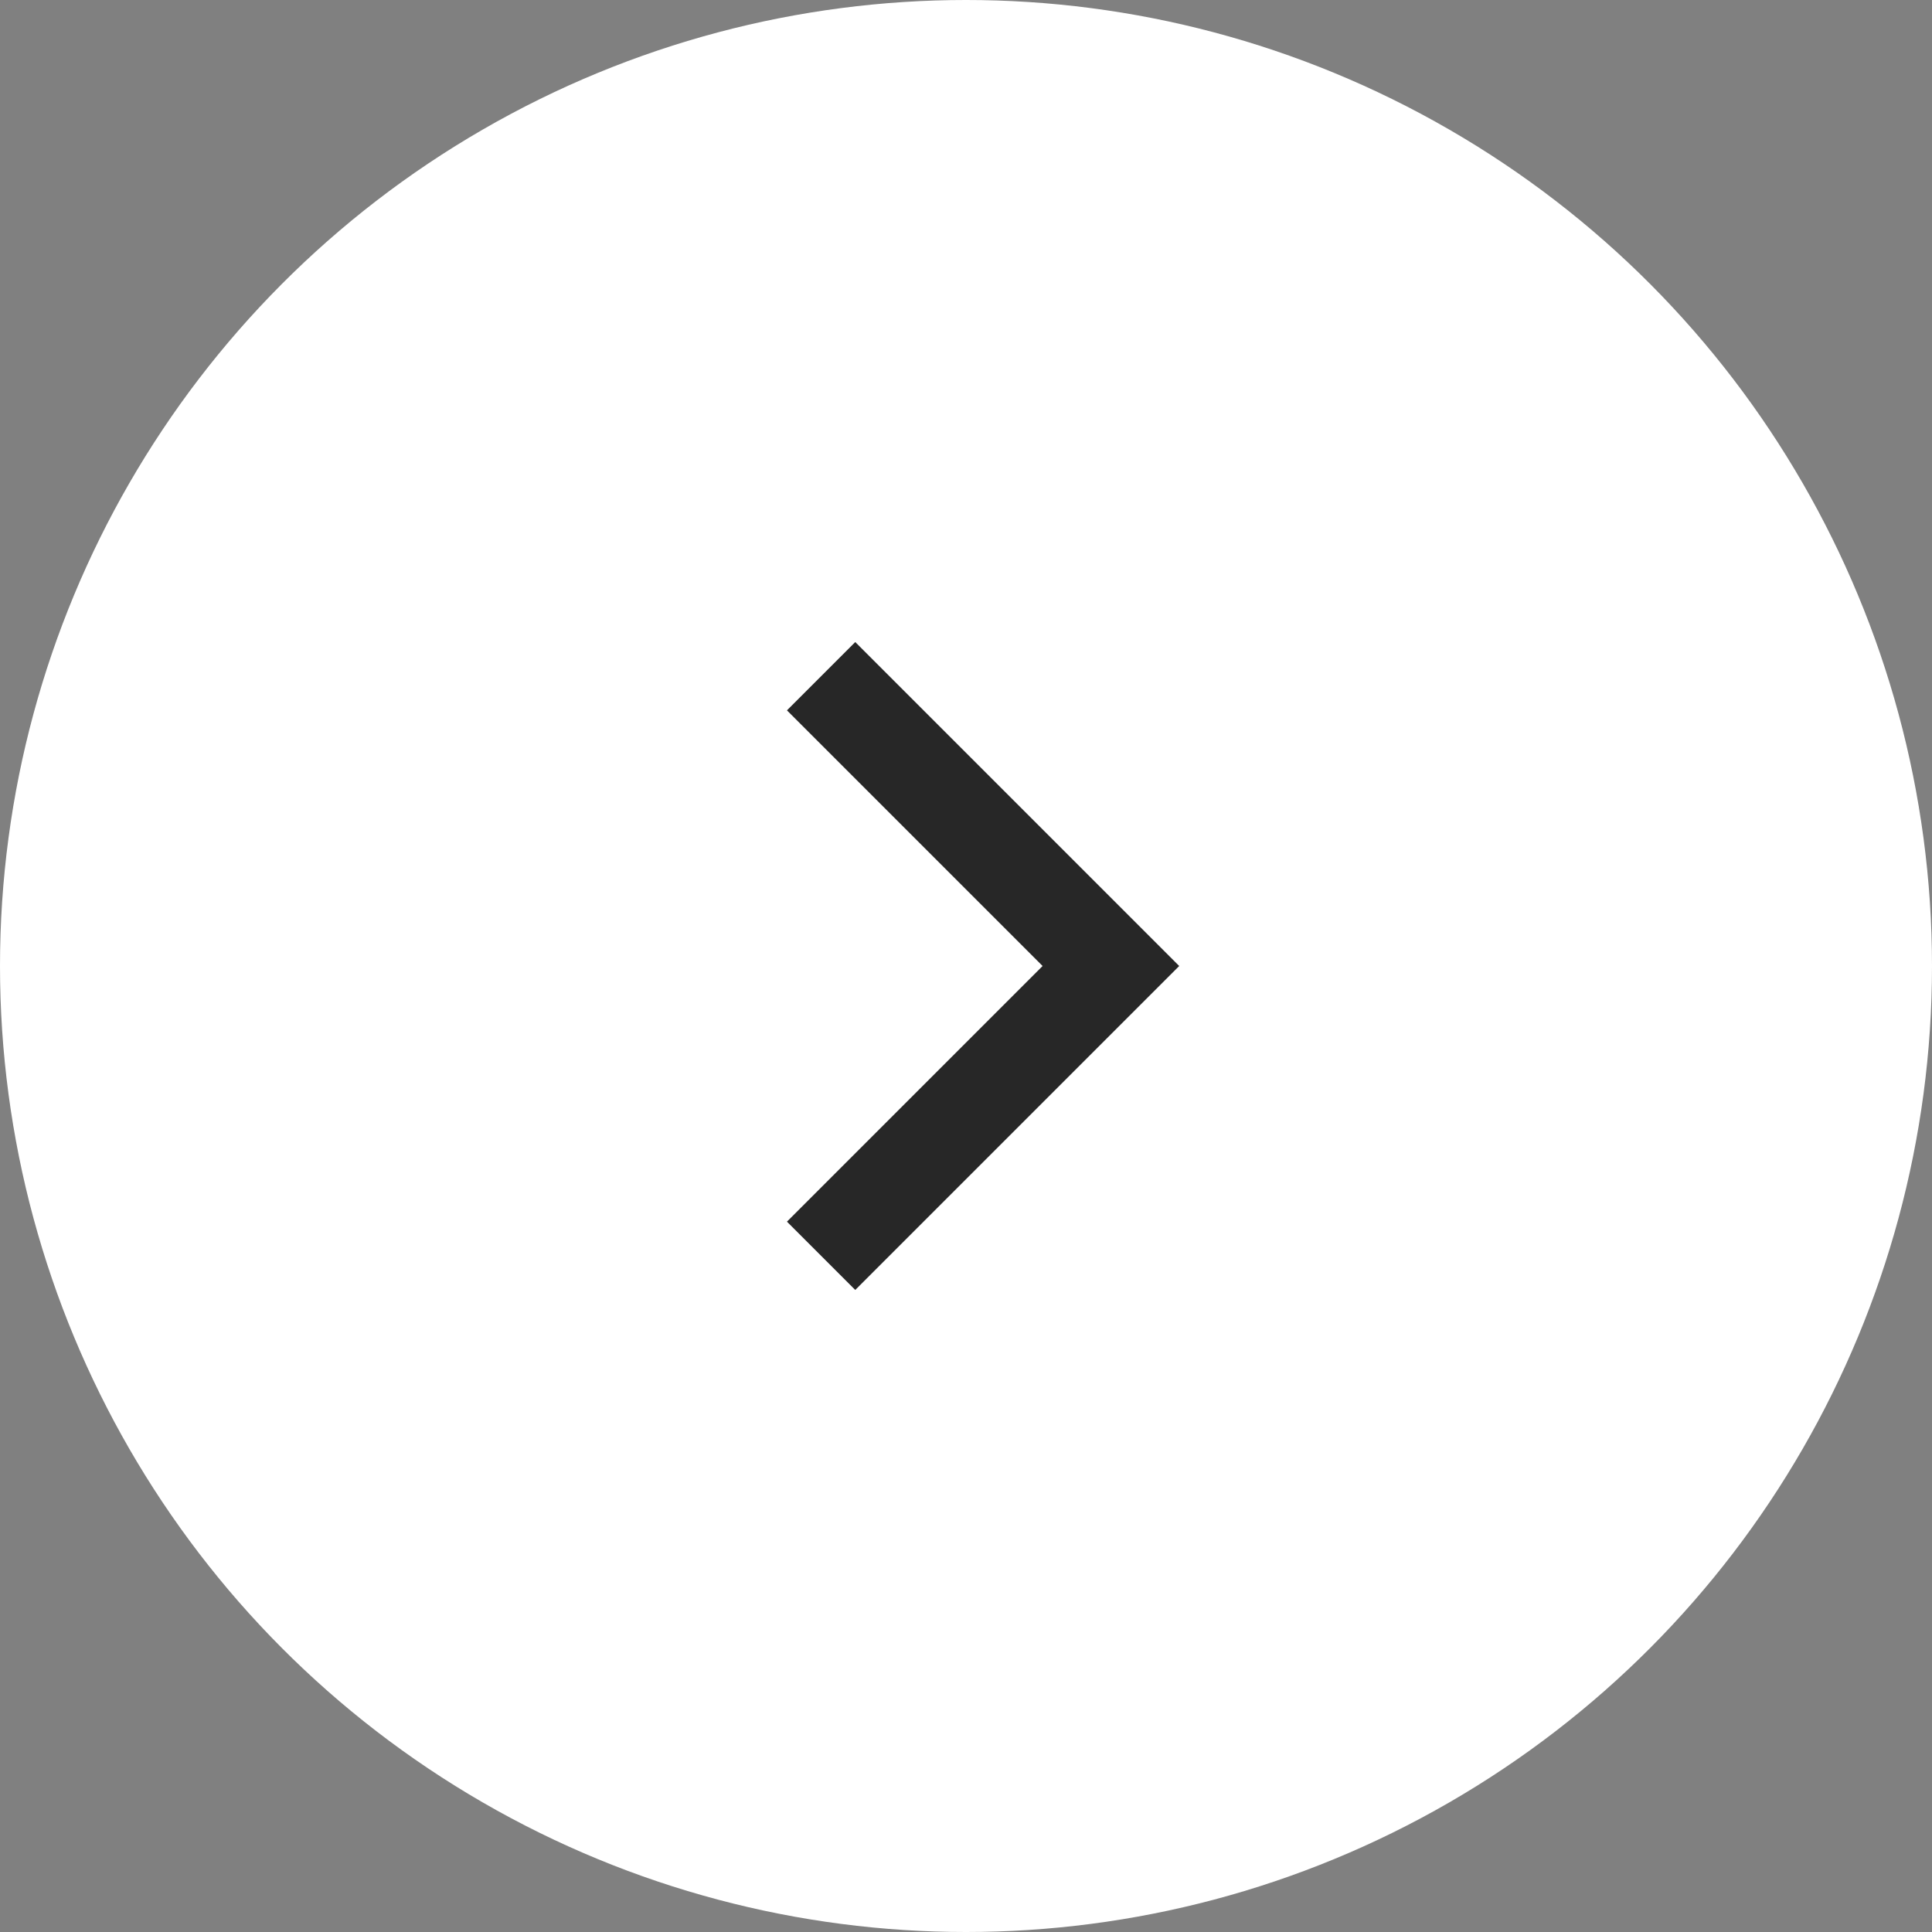
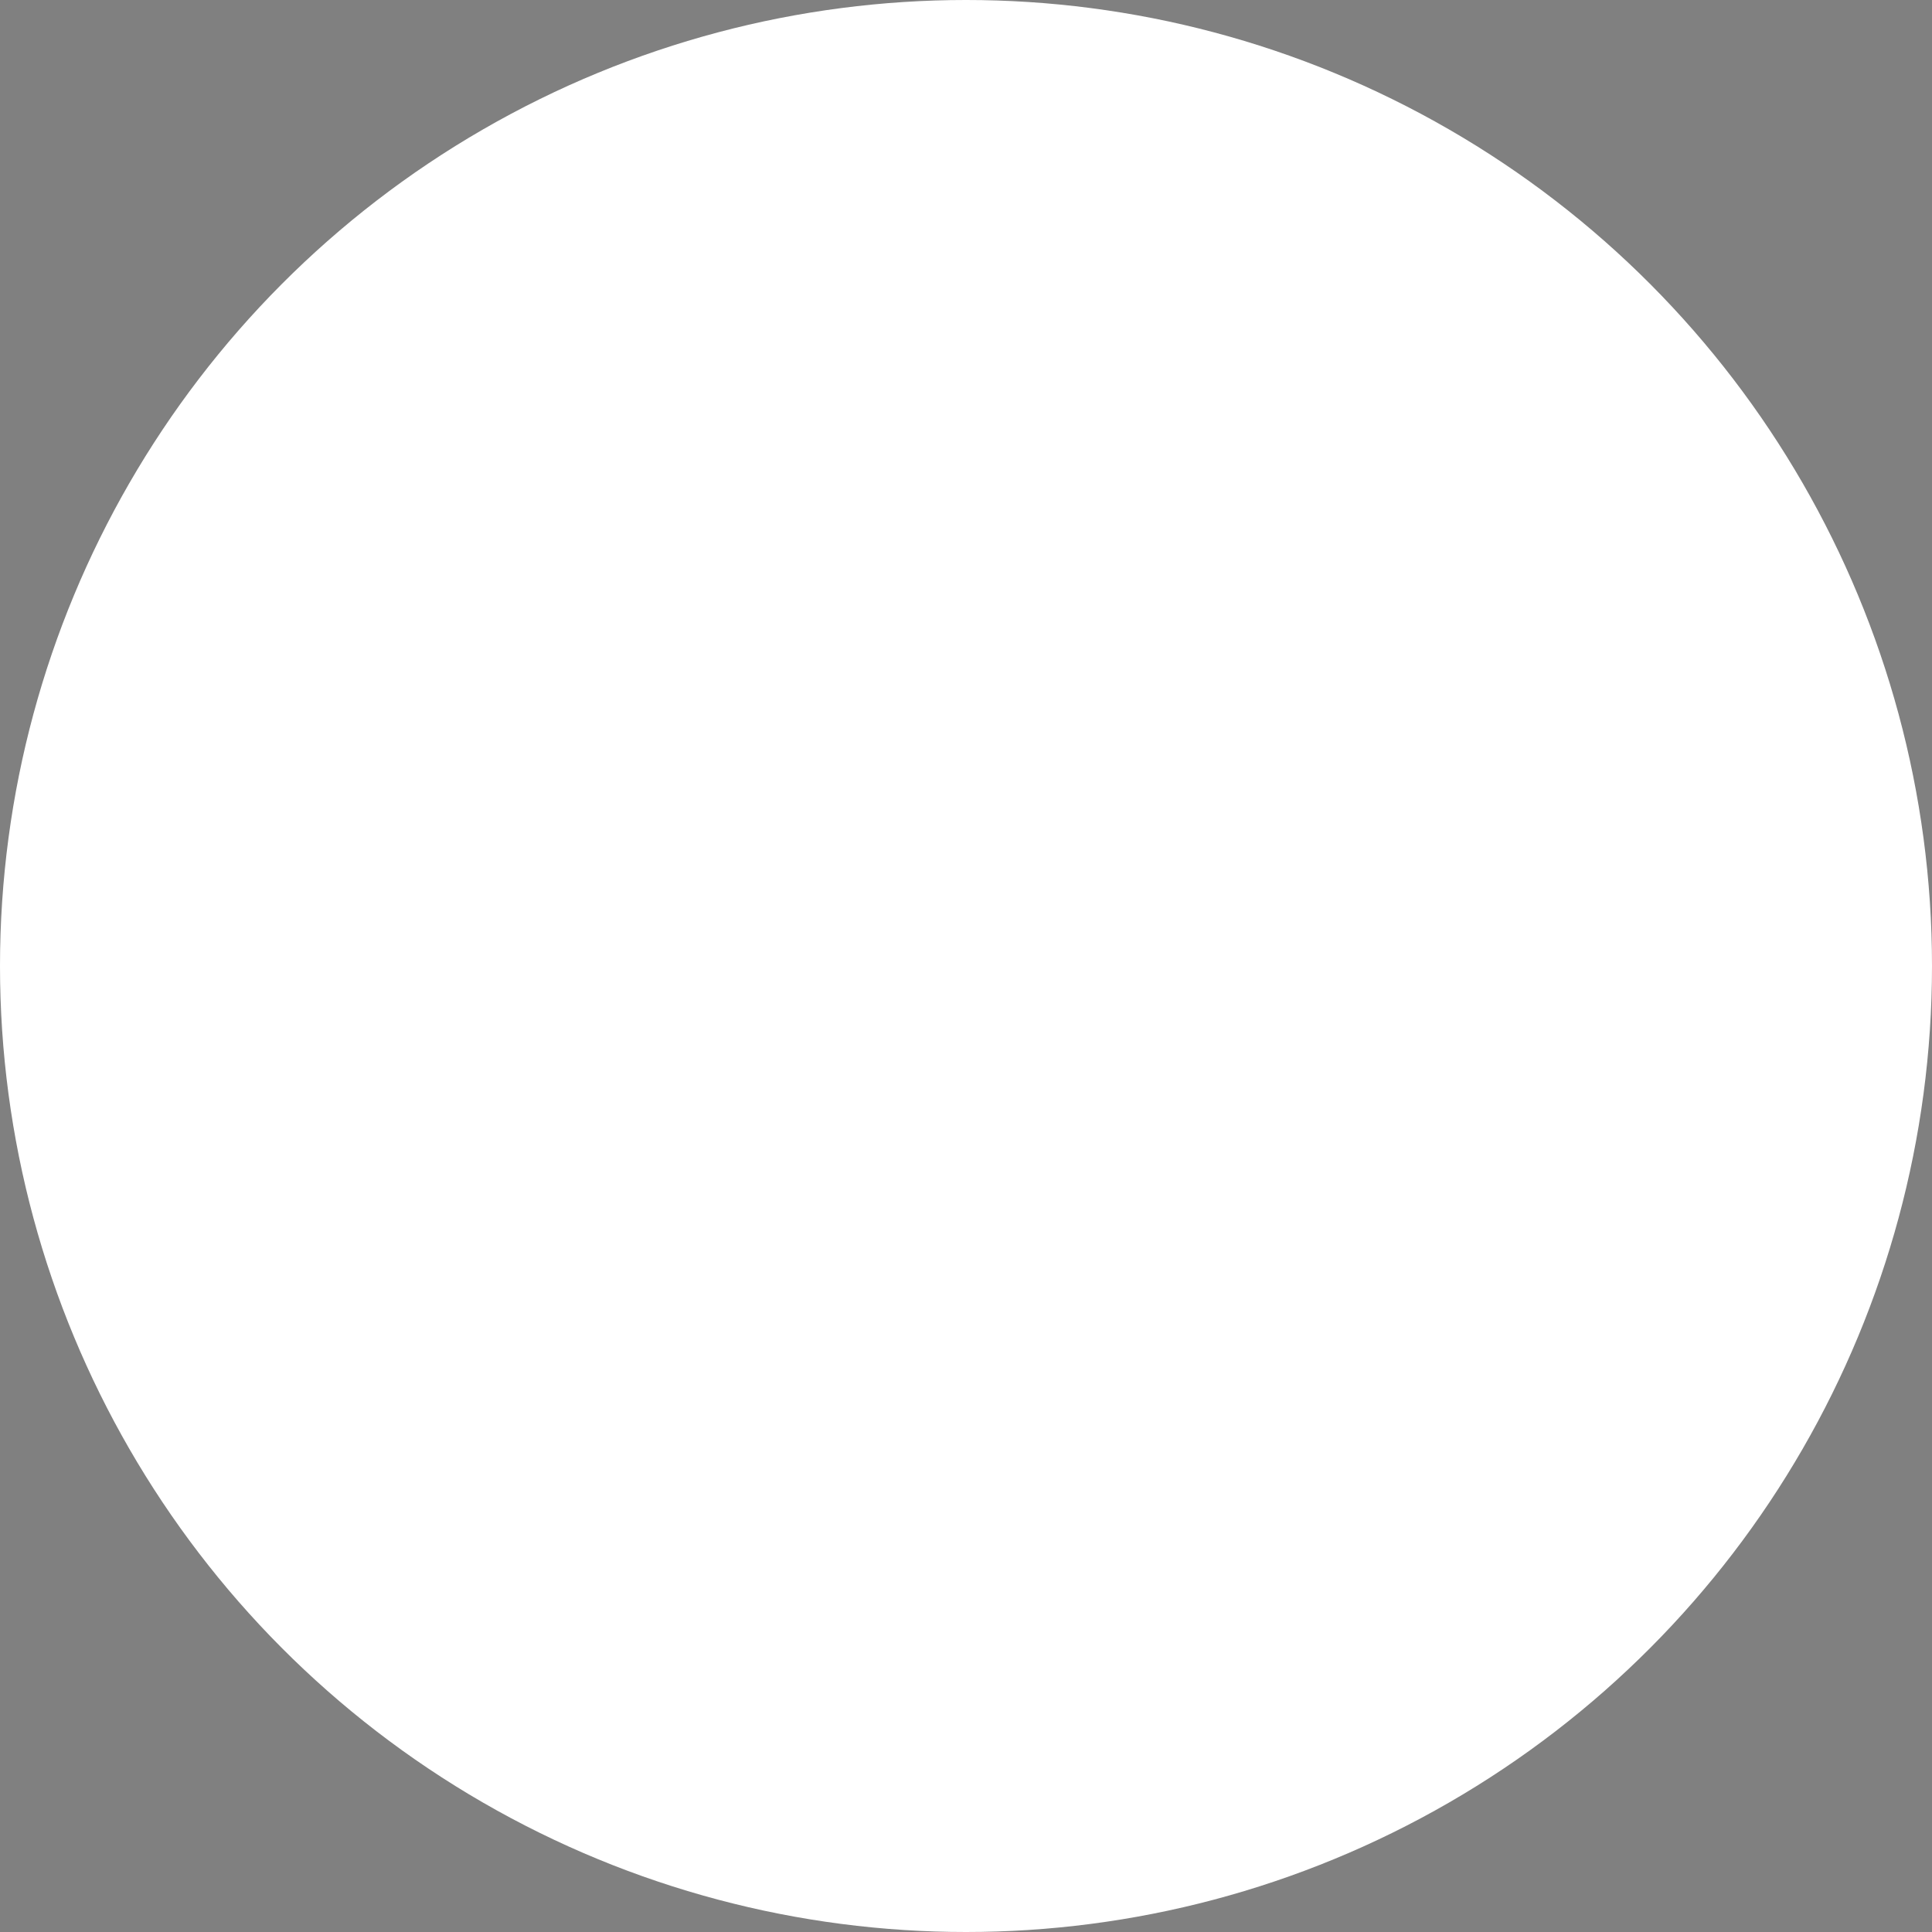
<svg xmlns="http://www.w3.org/2000/svg" width="40" height="40" viewBox="0 0 40 40" fill="none">
  <rect x="0" y="0" width="40" height="40" fill="#808080" stroke="none" />
  <circle cx="20" cy="20" r="20" fill="#fff" />
-   <path fill-rule="evenodd" clip-rule="evenodd" d="M24.414 20l-6.707-6.707-1.414 1.414L21.586 20l-5.293 5.293 1.414 1.414L24.414 20z" fill="#272727" />
</svg>